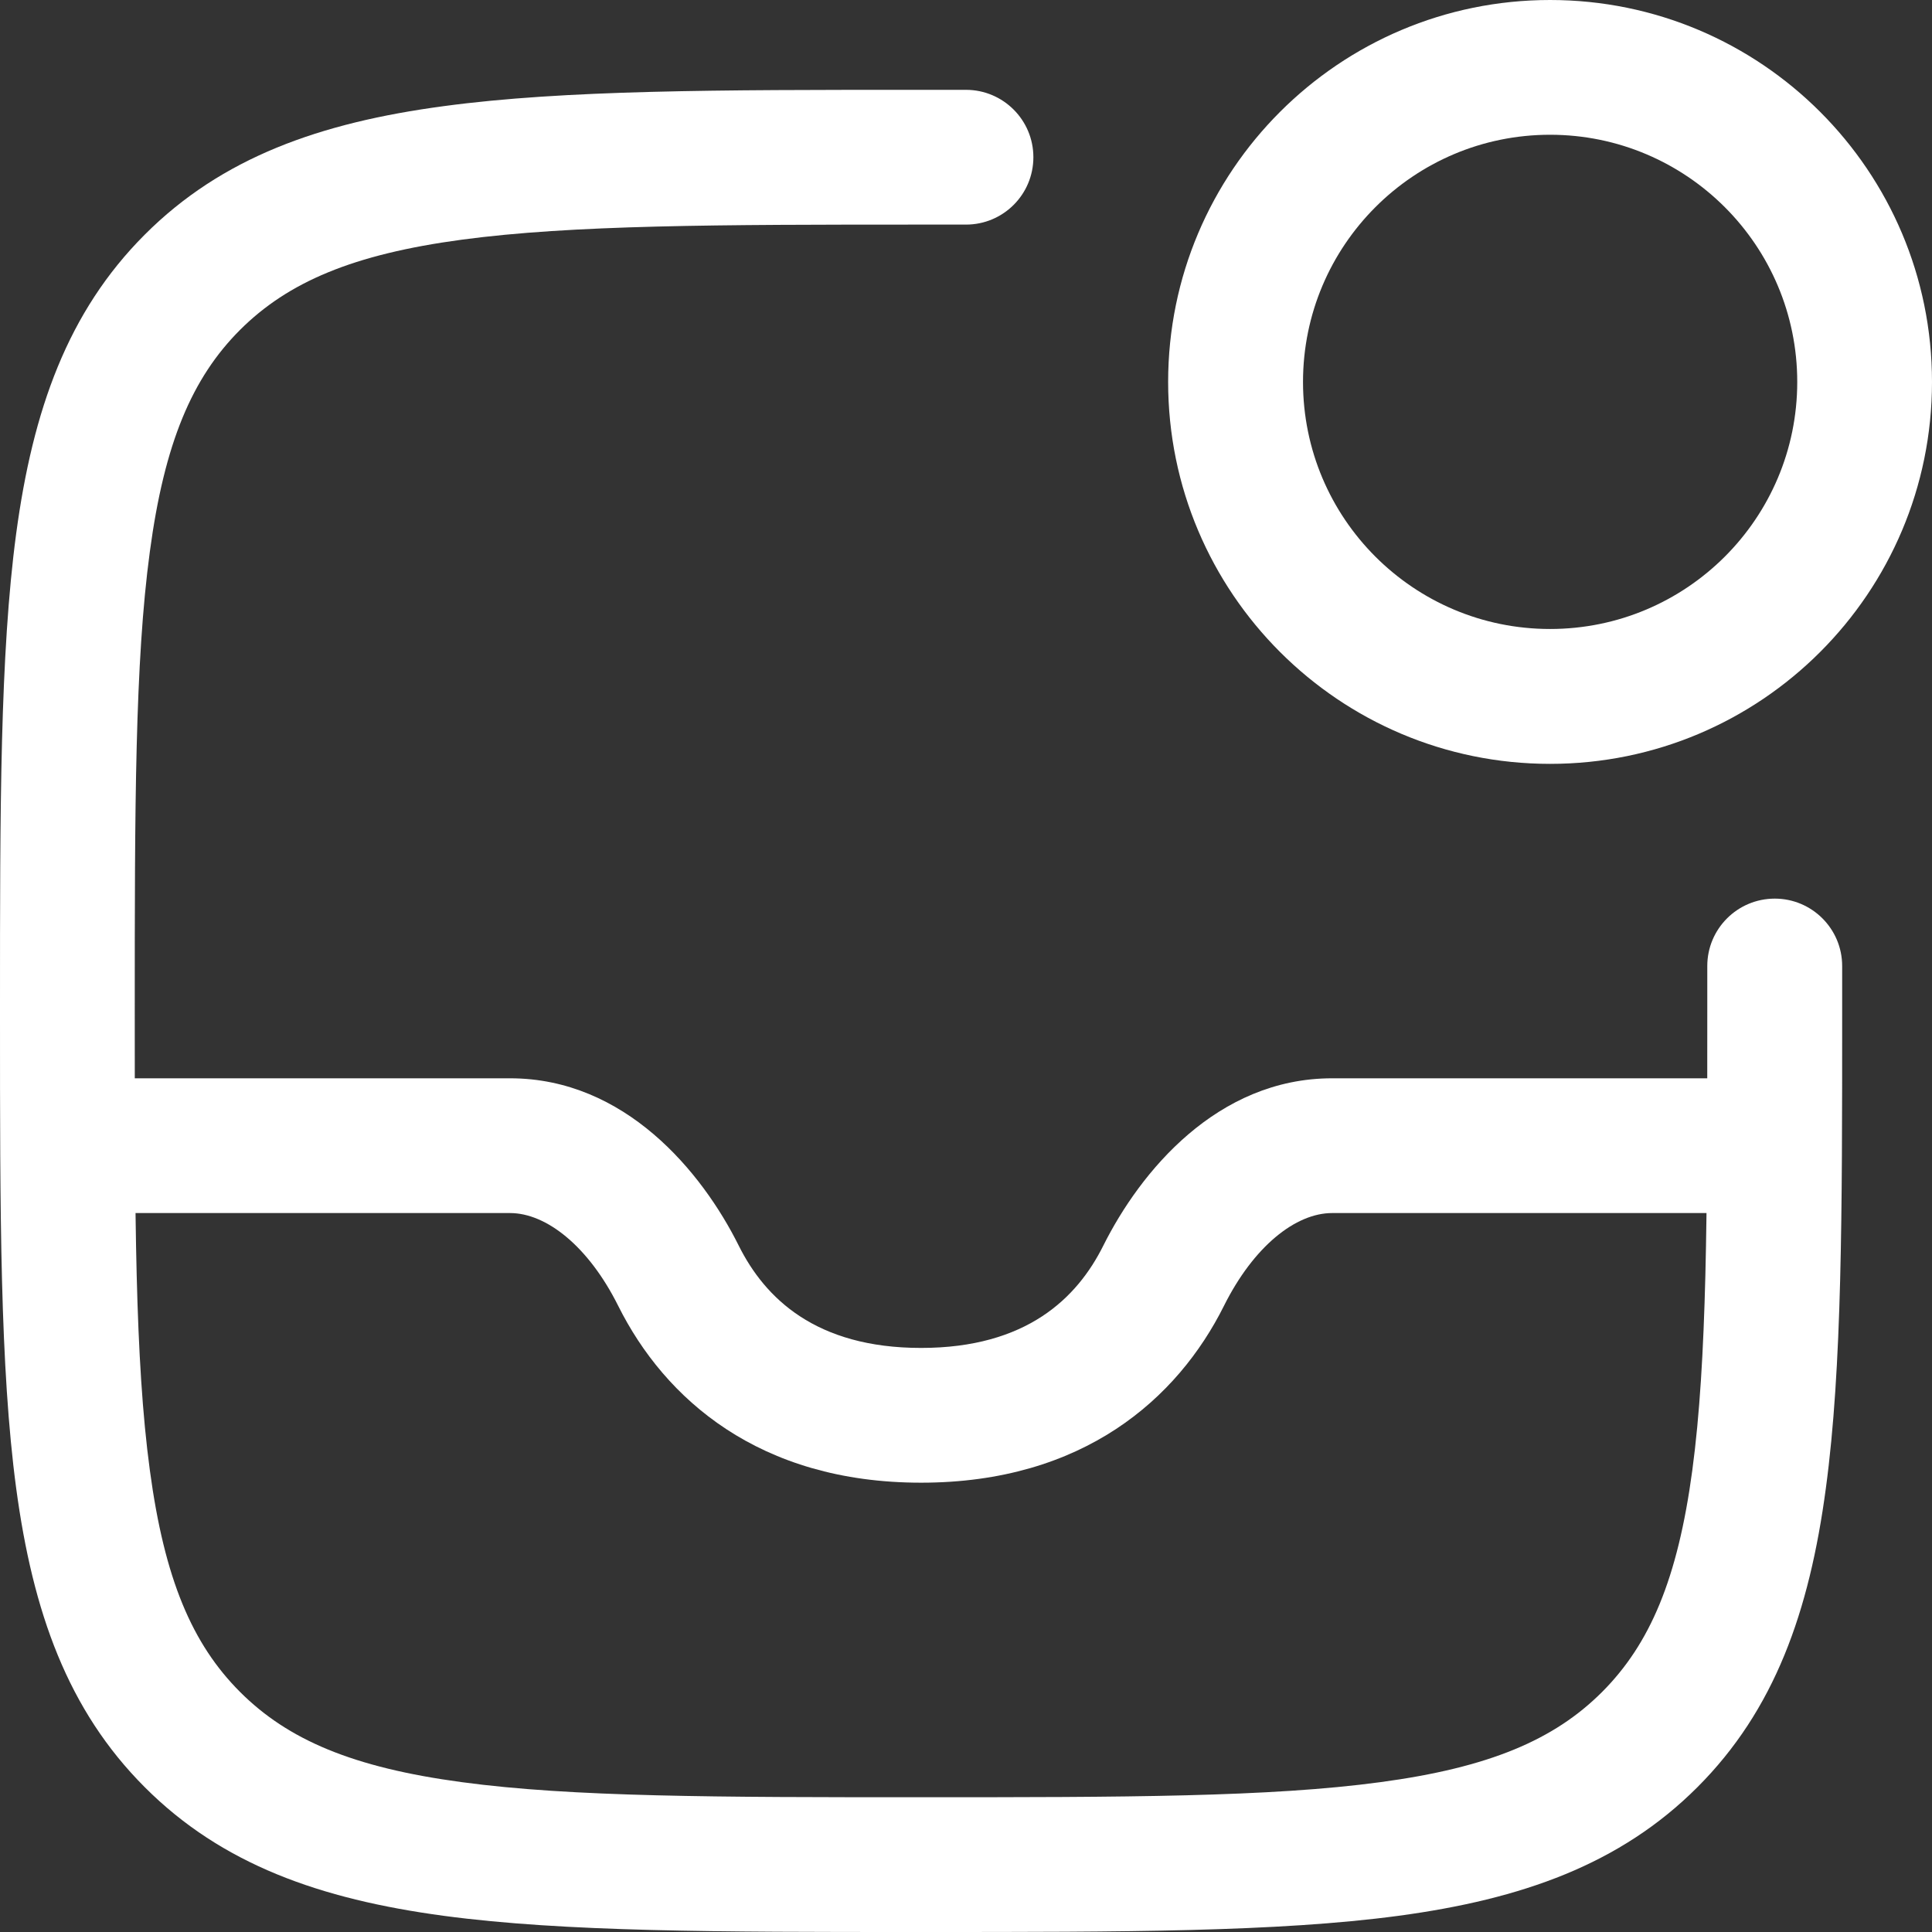
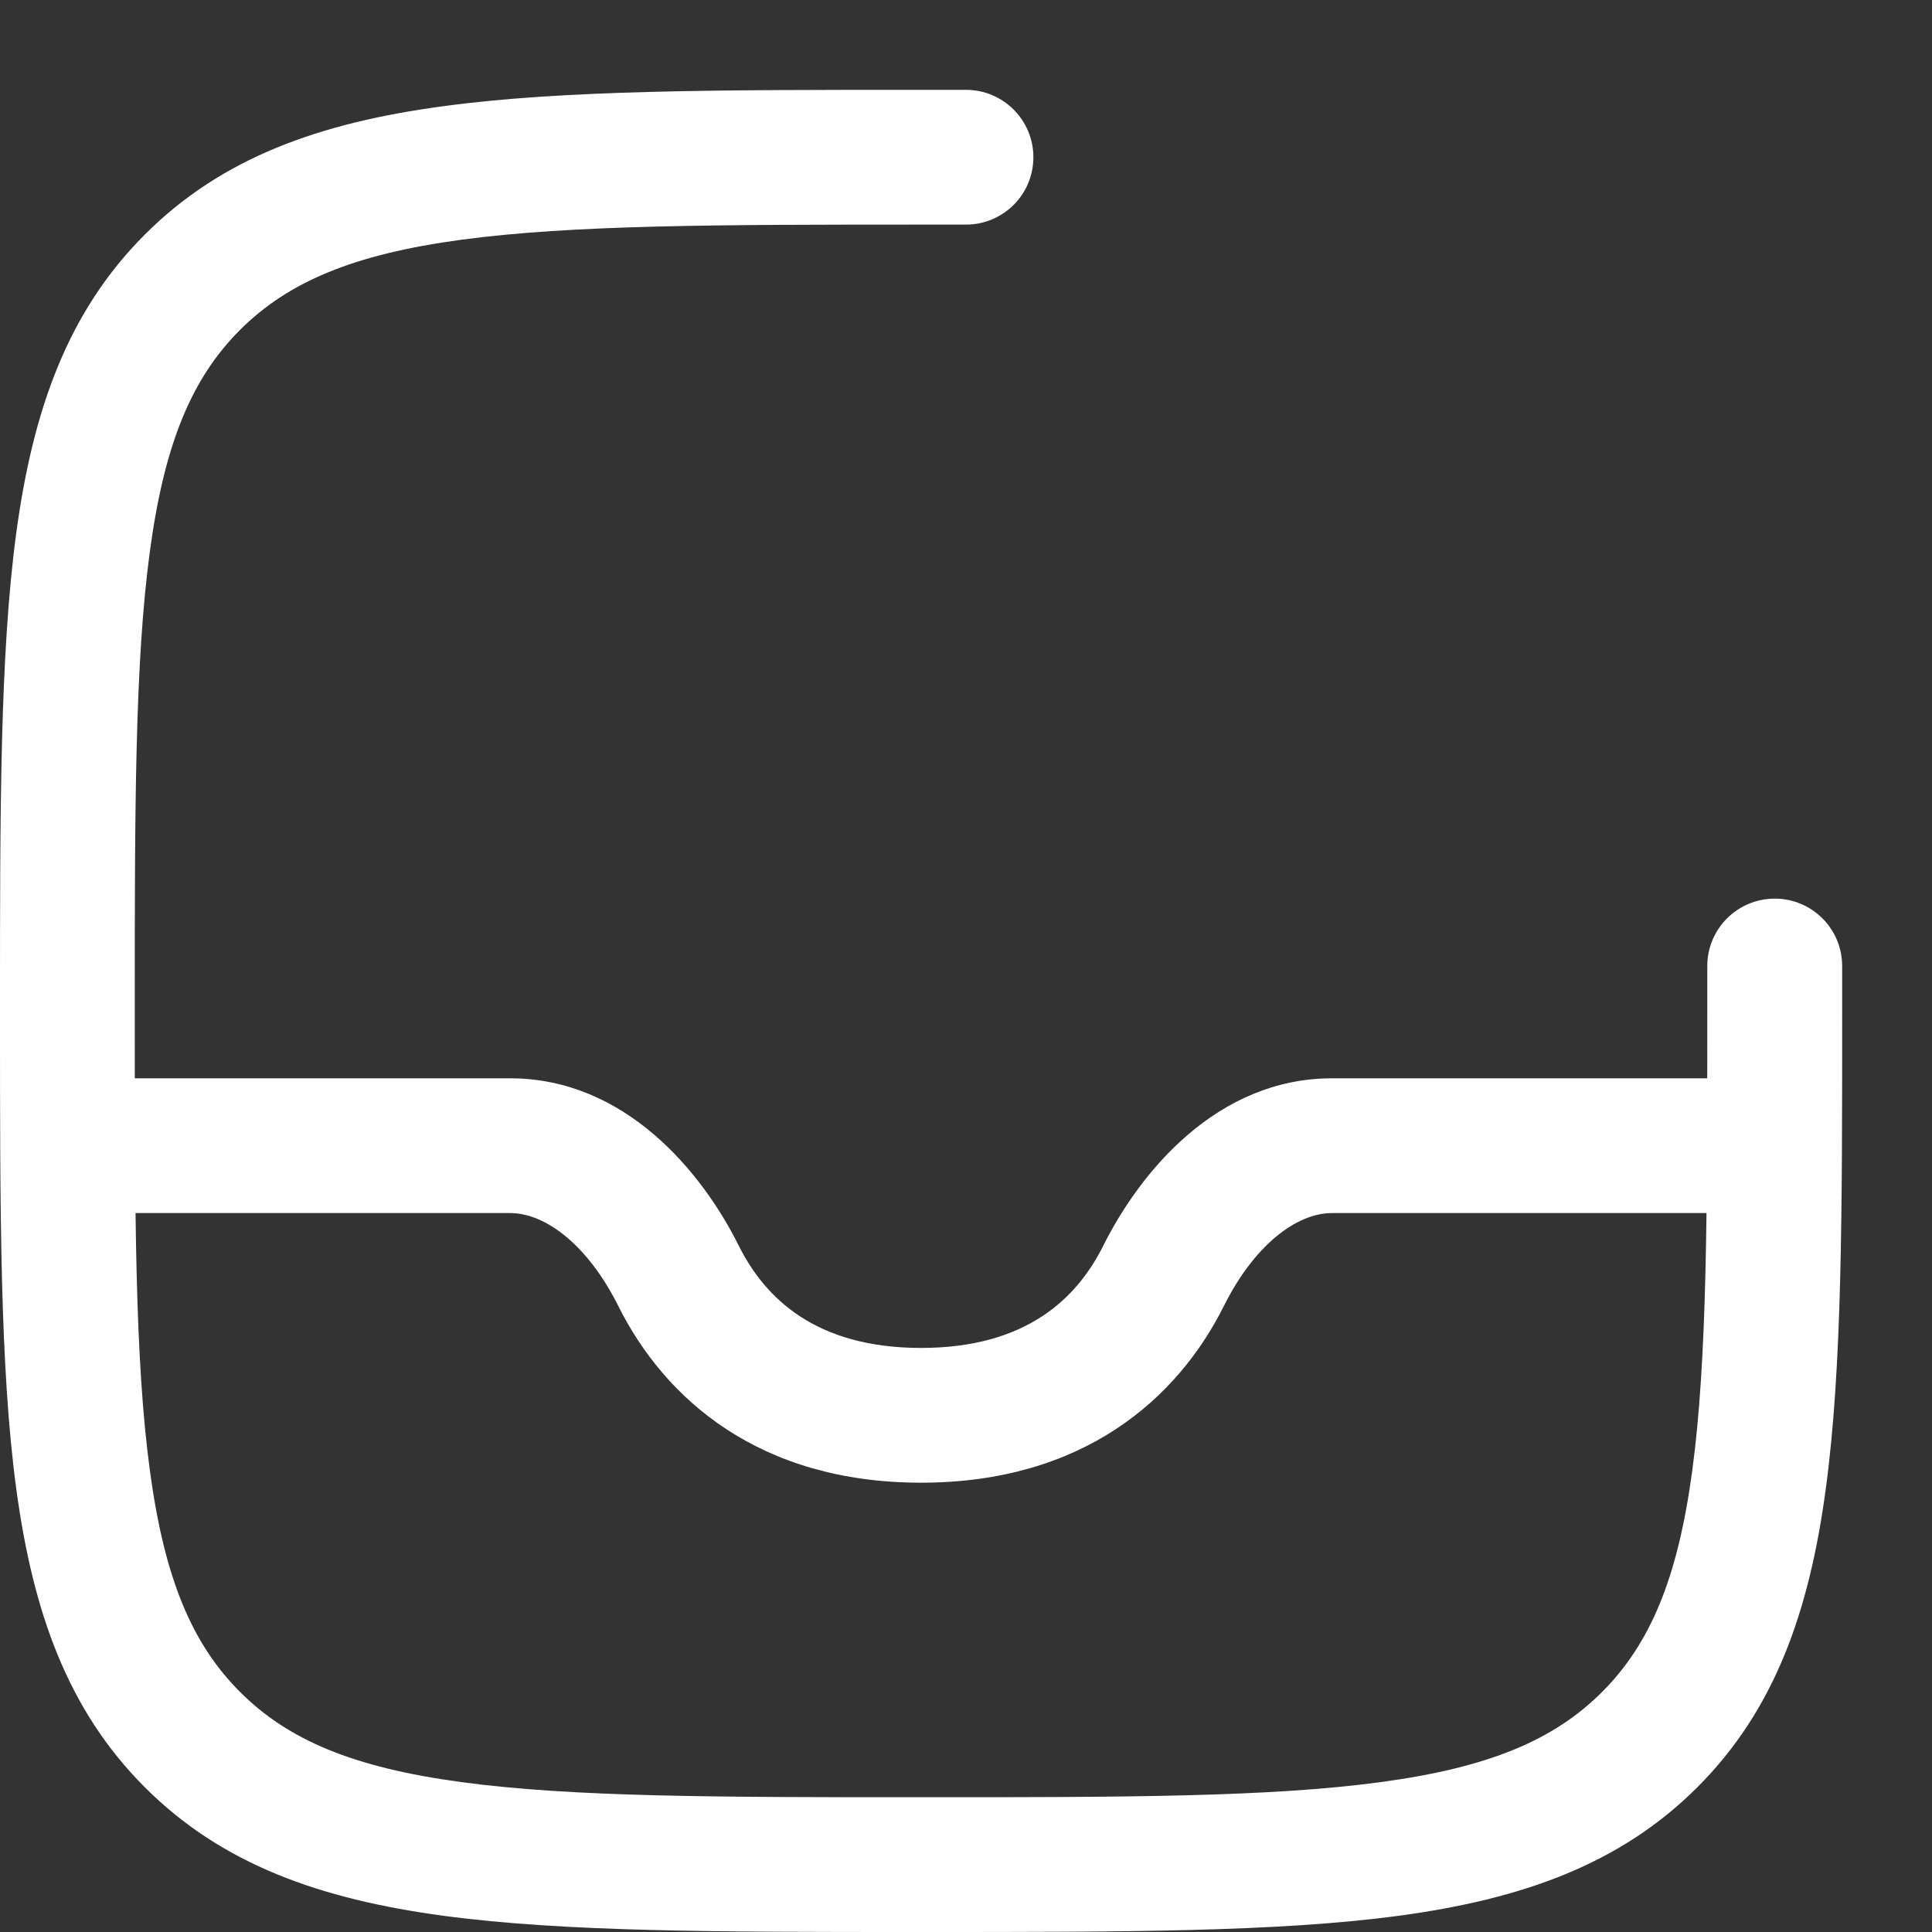
<svg xmlns="http://www.w3.org/2000/svg" width="16" height="16" viewBox="0 0 16 16" fill="none">
  <rect x="0" y="0" width="16" height="16" fill="#333333" stroke="none" />
  <path fill-rule="evenodd" clip-rule="evenodd" d="M7.585 0.744H8C8.308 0.744 8.558 0.994 8.558 1.302C8.558 1.611 8.308 1.86 8 1.86H7.628C5.946 1.86 4.74 1.862 3.824 1.985C2.923 2.106 2.385 2.336 1.988 2.732C1.591 3.129 1.362 3.667 1.241 4.568C1.117 5.484 1.116 6.69 1.116 8.372C1.116 10.054 1.117 11.26 1.241 12.176C1.362 13.077 1.591 13.615 1.988 14.012C2.385 14.409 2.923 14.638 3.824 14.759C4.74 14.883 5.946 14.884 7.628 14.884C9.31 14.884 10.515 14.883 11.432 14.759C12.333 14.638 12.871 14.409 13.268 14.012C13.664 13.615 13.894 13.077 14.015 12.176C14.138 11.26 14.139 10.054 14.139 8.372V8C14.139 7.692 14.389 7.442 14.698 7.442C15.006 7.442 15.256 7.692 15.256 8V8.415C15.256 10.045 15.256 11.325 15.121 12.325C14.984 13.35 14.696 14.162 14.057 14.801C13.418 15.44 12.605 15.728 11.581 15.866C10.581 16 9.301 16 7.67 16H7.585C5.955 16 4.675 16 3.675 15.866C2.65 15.728 1.837 15.44 1.199 14.801C0.56 14.162 0.272 13.35 0.134 12.325C-1.48263e-05 11.325 -7.3311e-06 10.045 1.10753e-07 8.415V8.33C-7.3311e-06 6.699 -1.48263e-05 5.419 0.134 4.419C0.272 3.395 0.56 2.582 1.199 1.943C1.837 1.304 2.65 1.016 3.675 0.879C4.675 0.744 5.955 0.744 7.585 0.744Z" fill="white" />
-   <path fill-rule="evenodd" clip-rule="evenodd" d="M12.837 1.116C11.707 1.116 10.791 2.033 10.791 3.163C10.791 4.293 11.707 5.209 12.837 5.209C13.967 5.209 14.884 4.293 14.884 3.163C14.884 2.033 13.967 1.116 12.837 1.116ZM9.674 3.163C9.674 1.416 11.091 0 12.837 0C14.584 0 16 1.416 16 3.163C16 4.91 14.584 6.326 12.837 6.326C11.091 6.326 9.674 4.91 9.674 3.163Z" fill="white" />
  <path fill-rule="evenodd" clip-rule="evenodd" d="M0.558 8.93H4.224C5.176 8.93 5.813 9.704 6.118 10.316C6.334 10.749 6.754 11.163 7.628 11.163C8.502 11.163 8.921 10.749 9.137 10.316C9.443 9.704 10.079 8.93 11.032 8.93H14.698V10.046H11.032C10.731 10.046 10.383 10.32 10.136 10.815C9.752 11.584 8.97 12.279 7.628 12.279C6.286 12.279 5.504 11.584 5.12 10.815C4.873 10.32 4.524 10.046 4.224 10.046H0.558V8.93Z" fill="white" />
</svg>